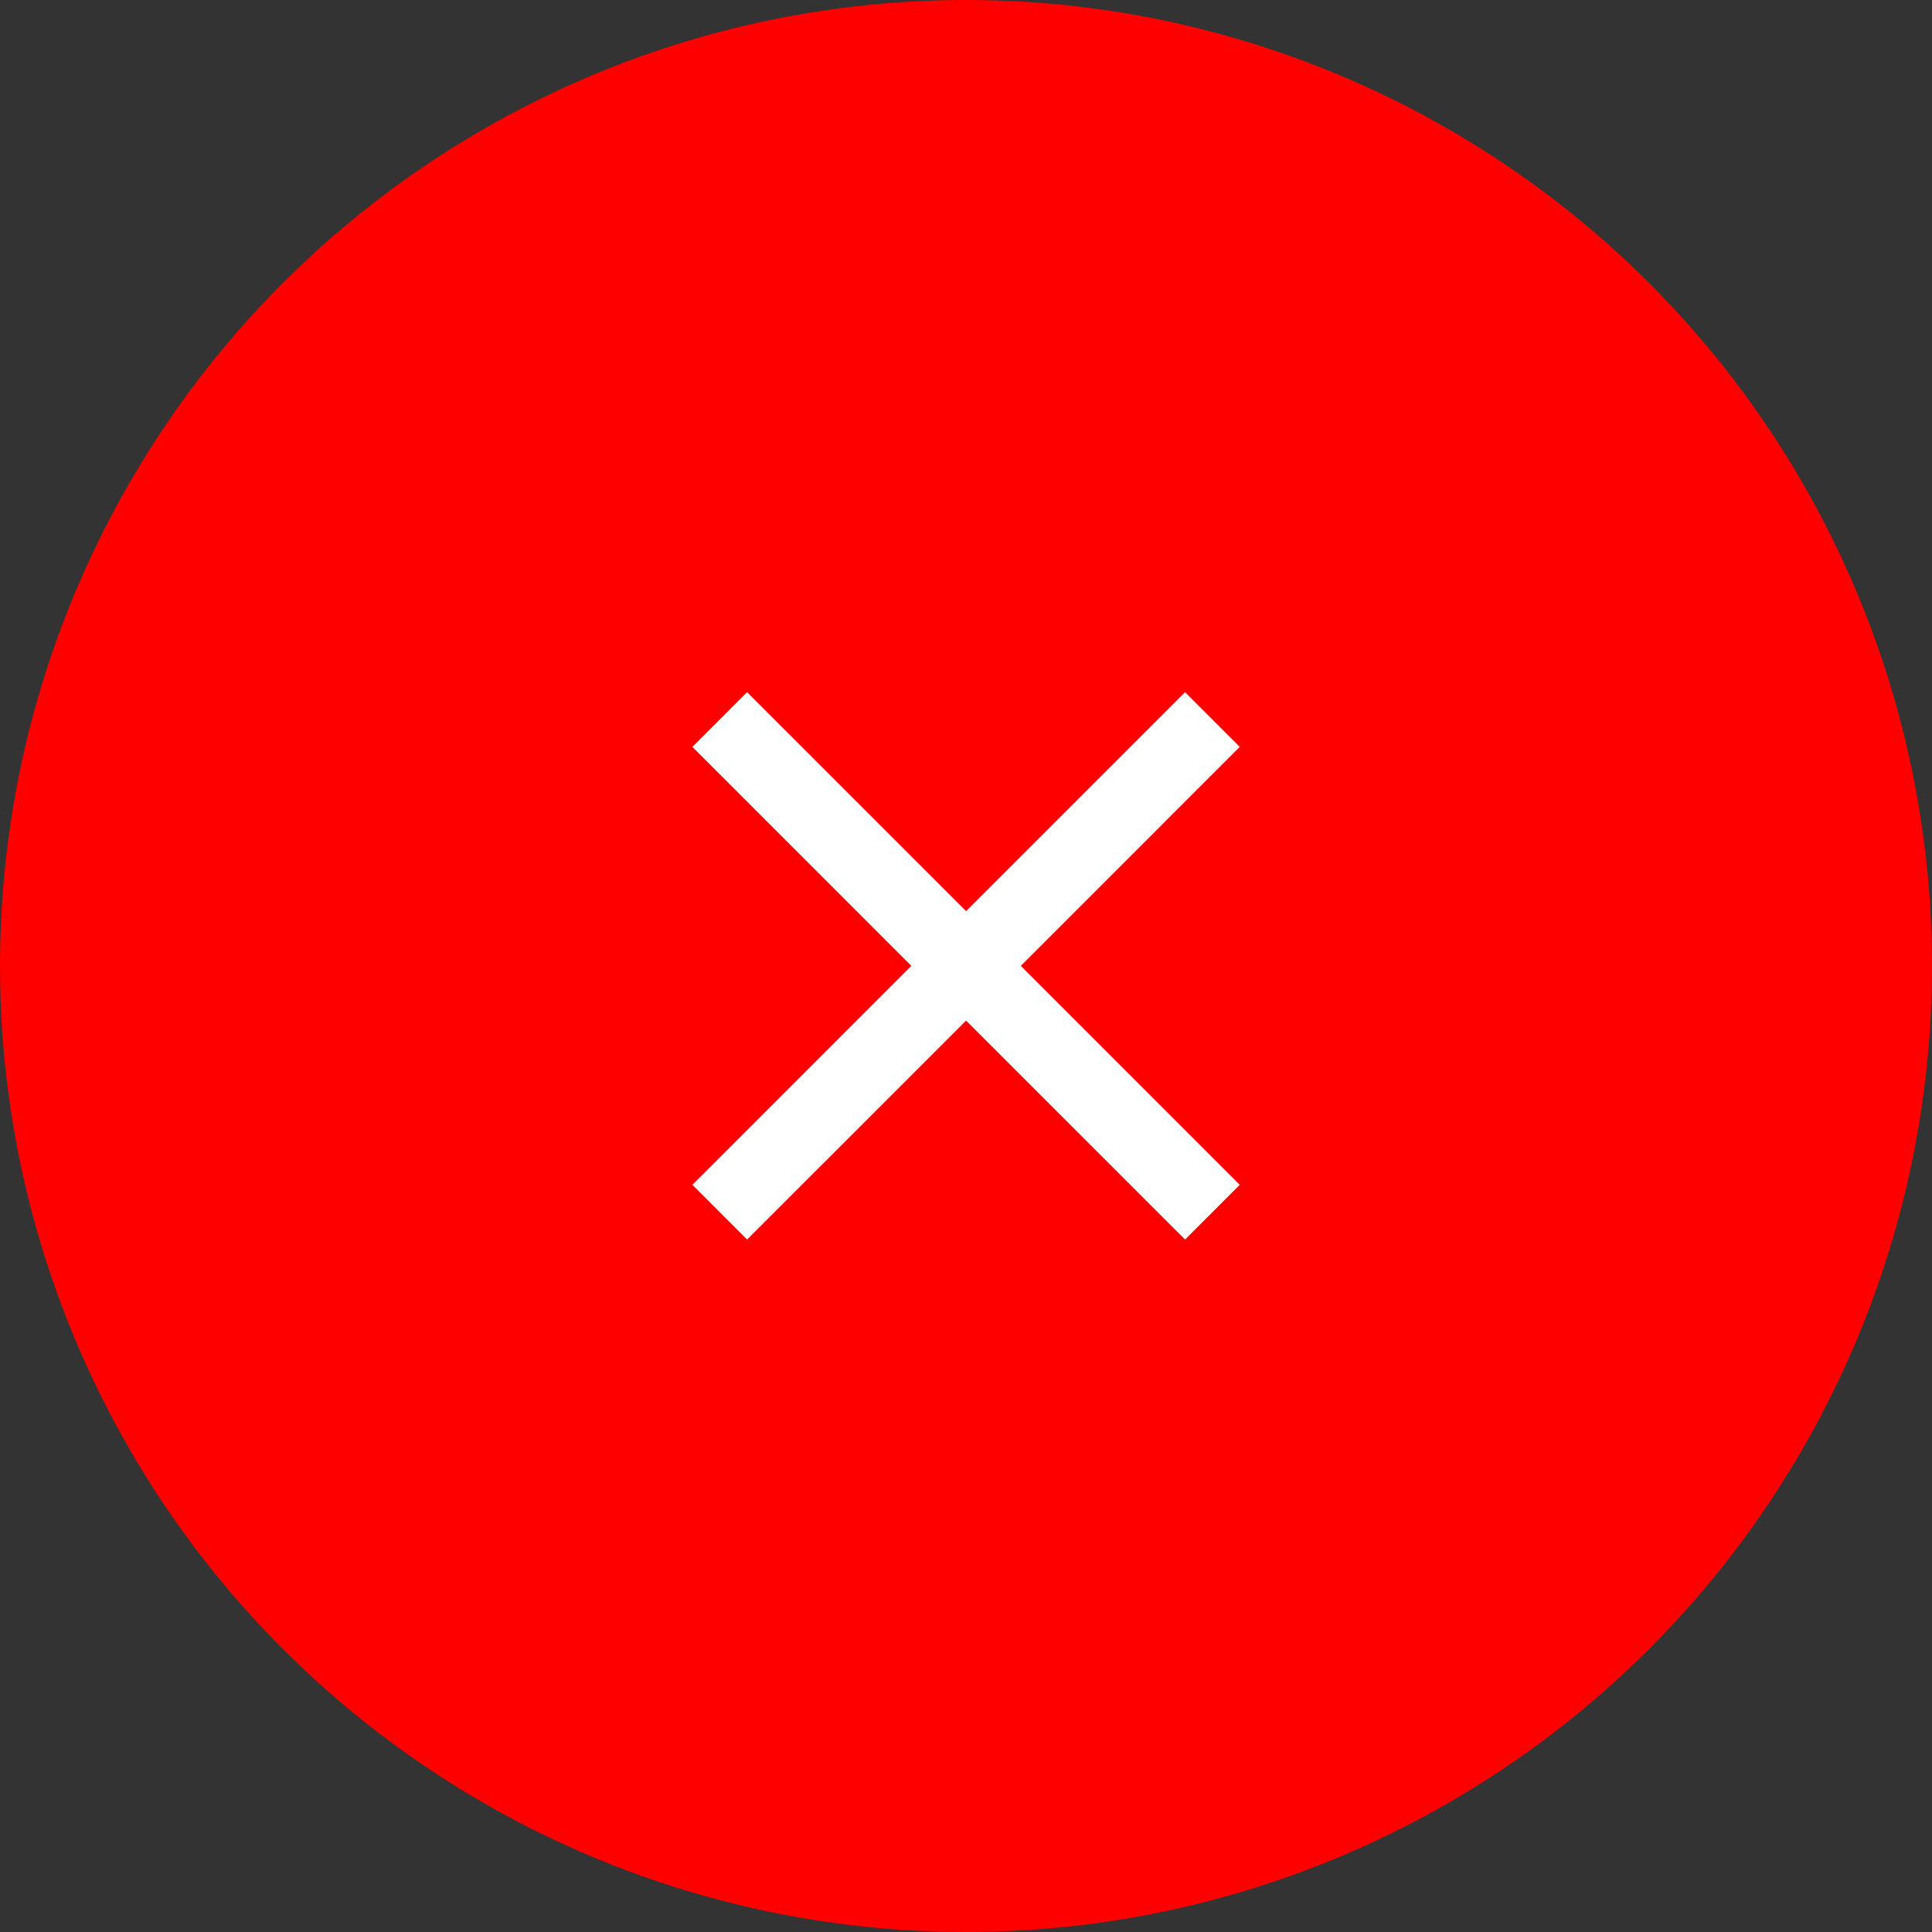
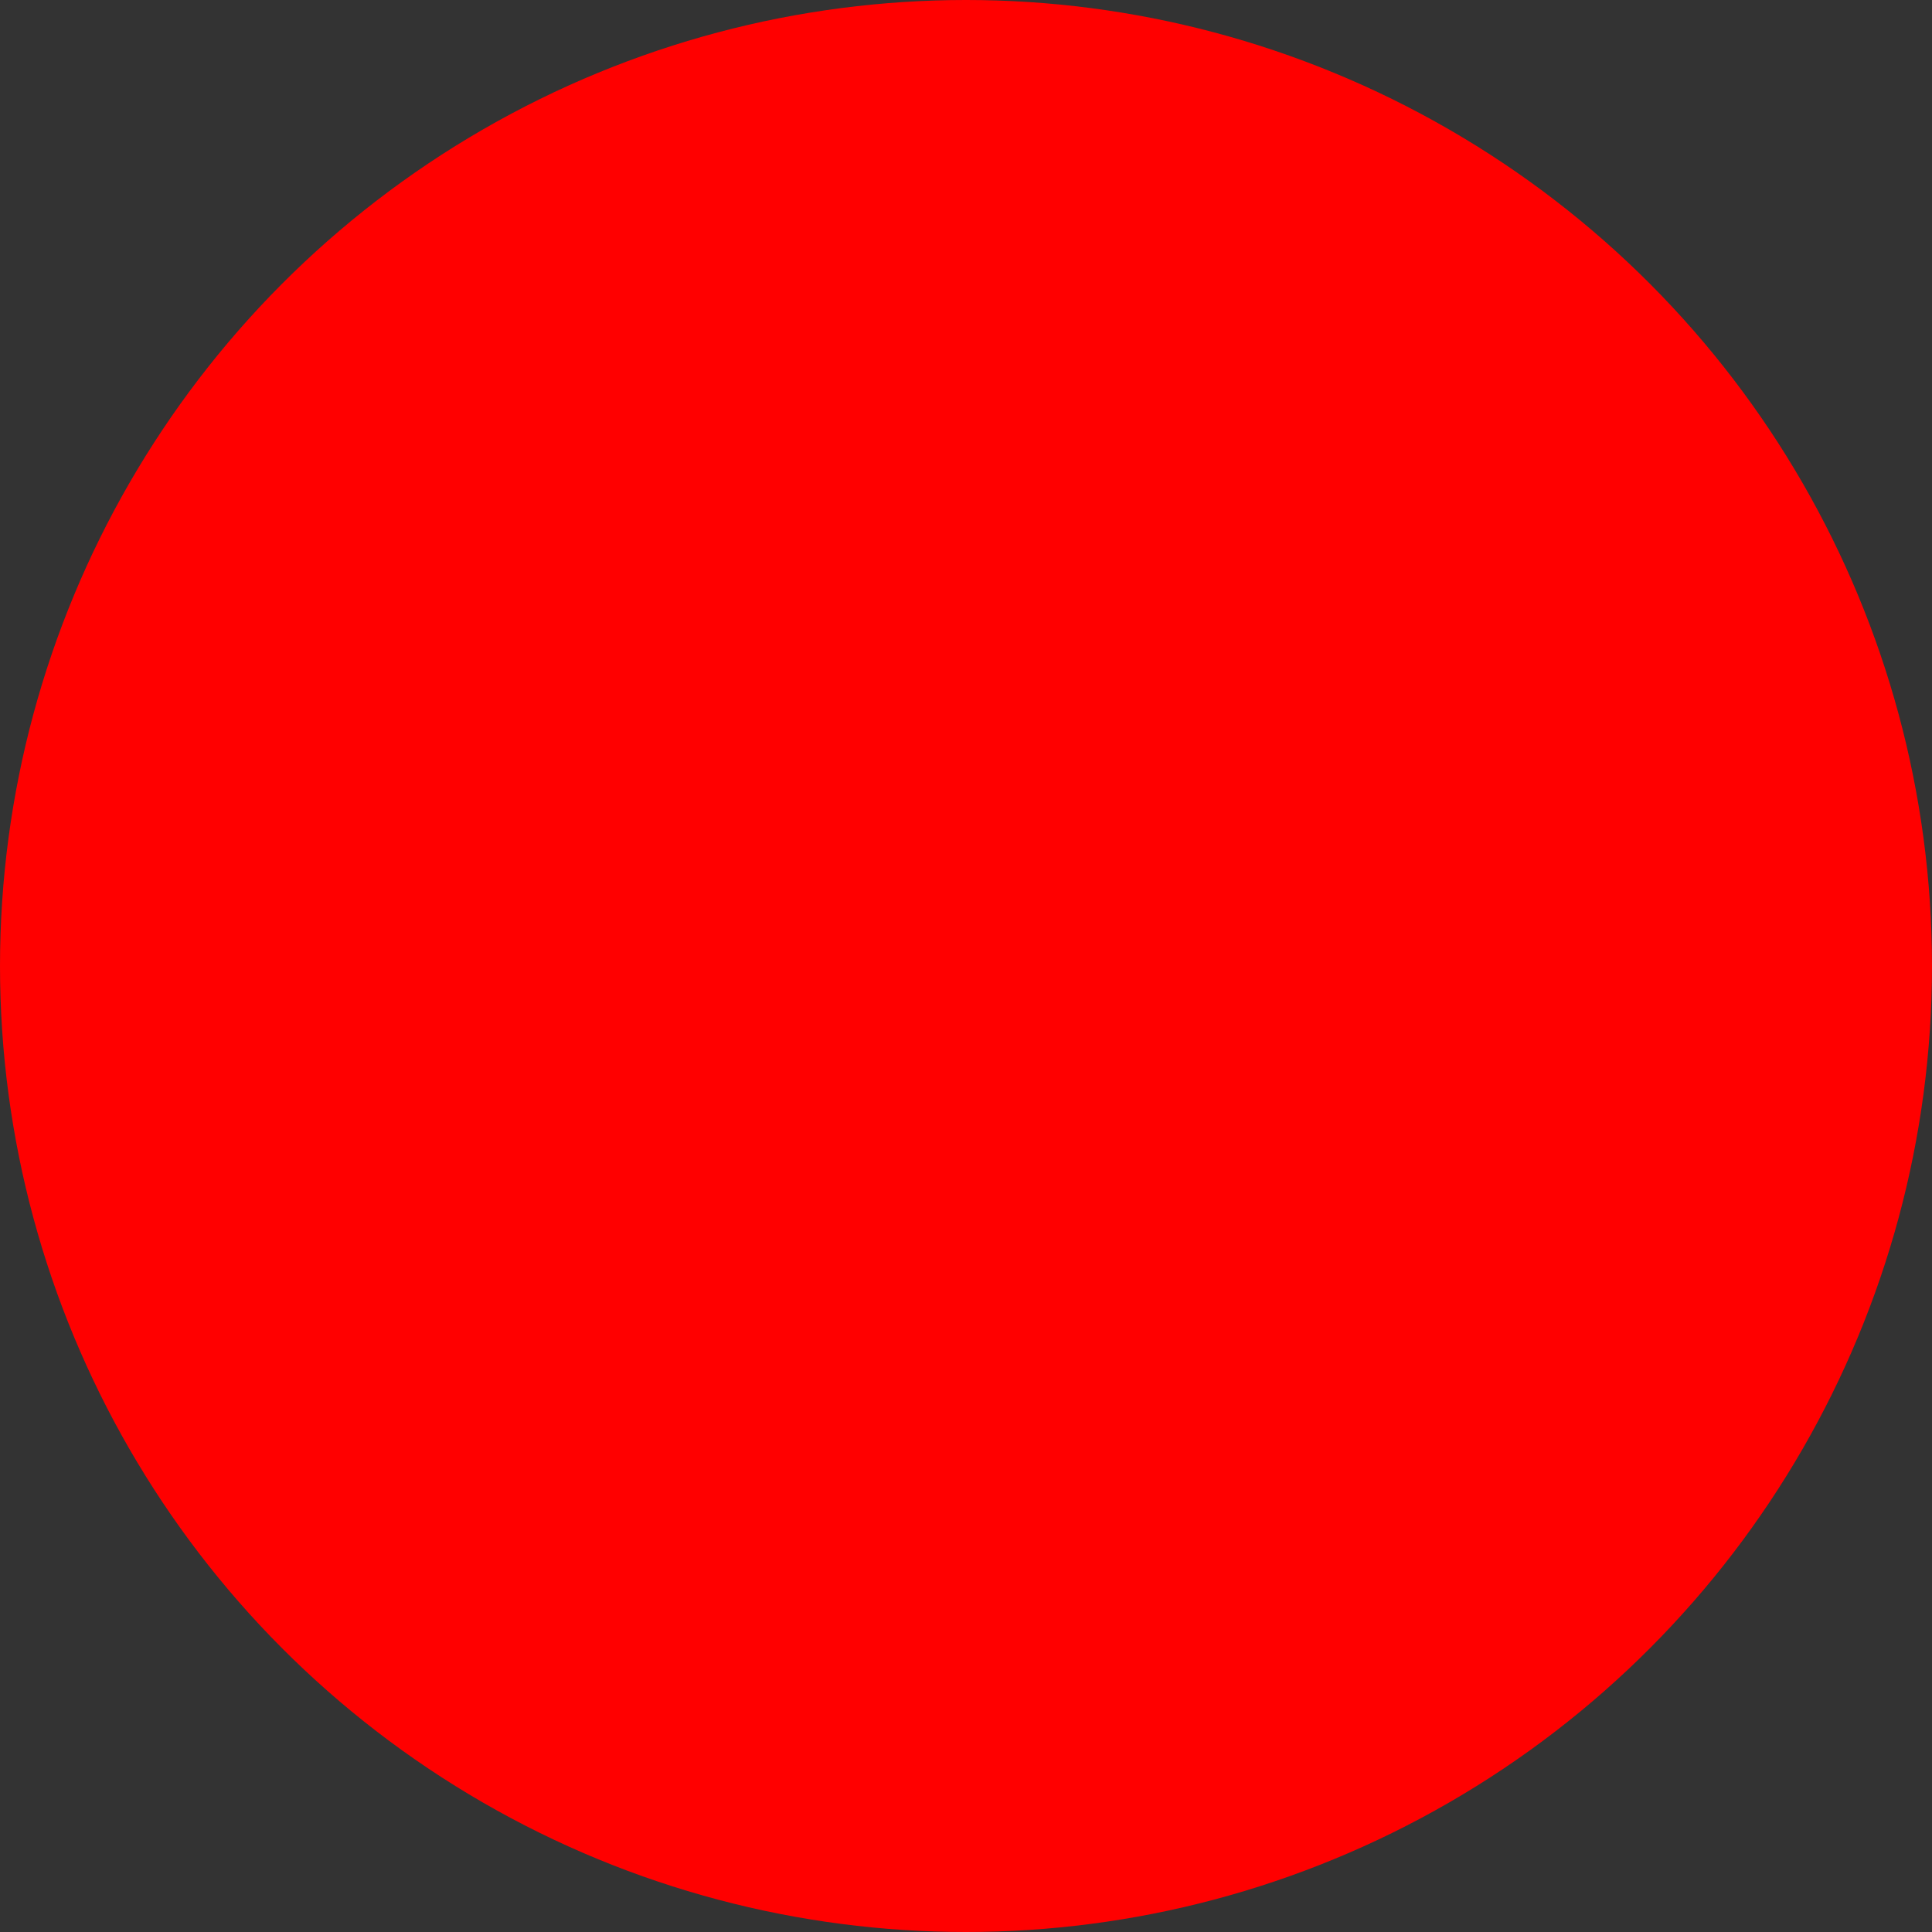
<svg xmlns="http://www.w3.org/2000/svg" width="42" height="42" viewBox="0 0 42 42" fill="none">
  <rect x="0" y="0" width="42" height="42" fill="#333333" stroke="none" />
  <circle cx="21" cy="21" r="21" fill="#FF0000" />
-   <path d="M16.241 26.947L15.052 25.757L19.811 20.997L15.052 16.237L16.241 15.047L21.002 19.807L25.762 15.047L26.951 16.237L22.192 20.997L26.951 25.757L25.762 26.947L21.002 22.187L16.241 26.947Z" fill="white" />
</svg>